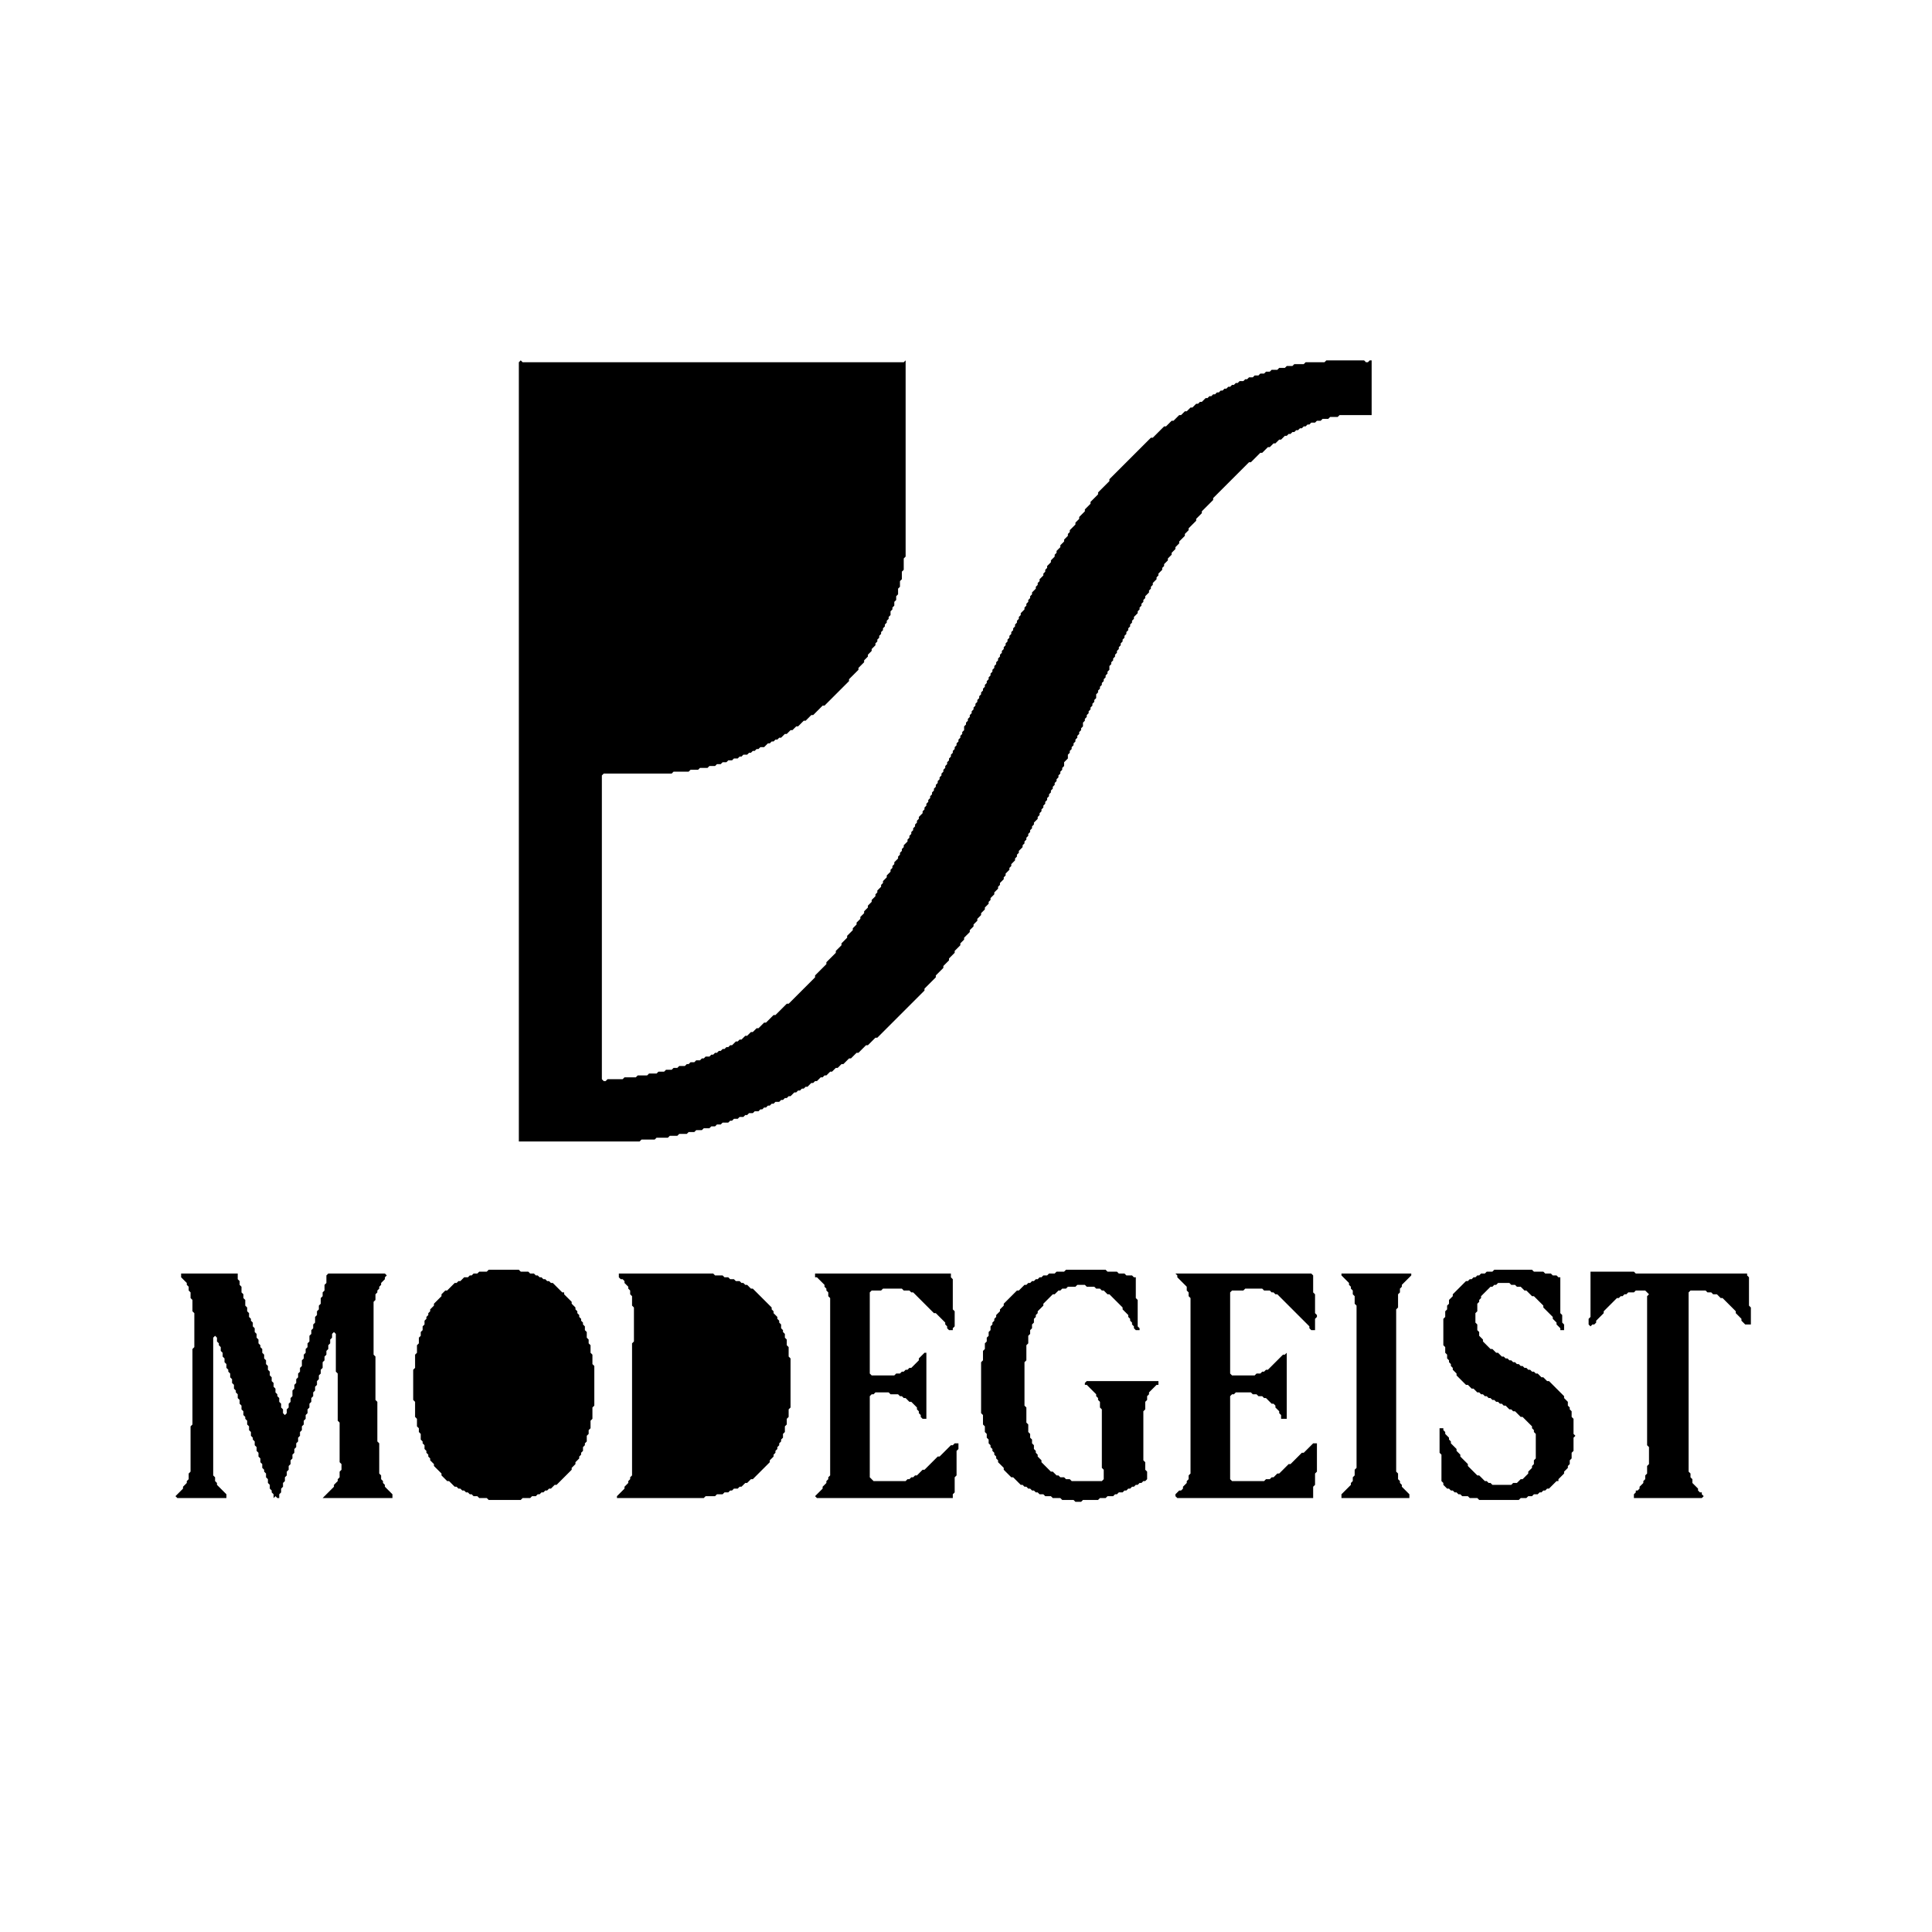
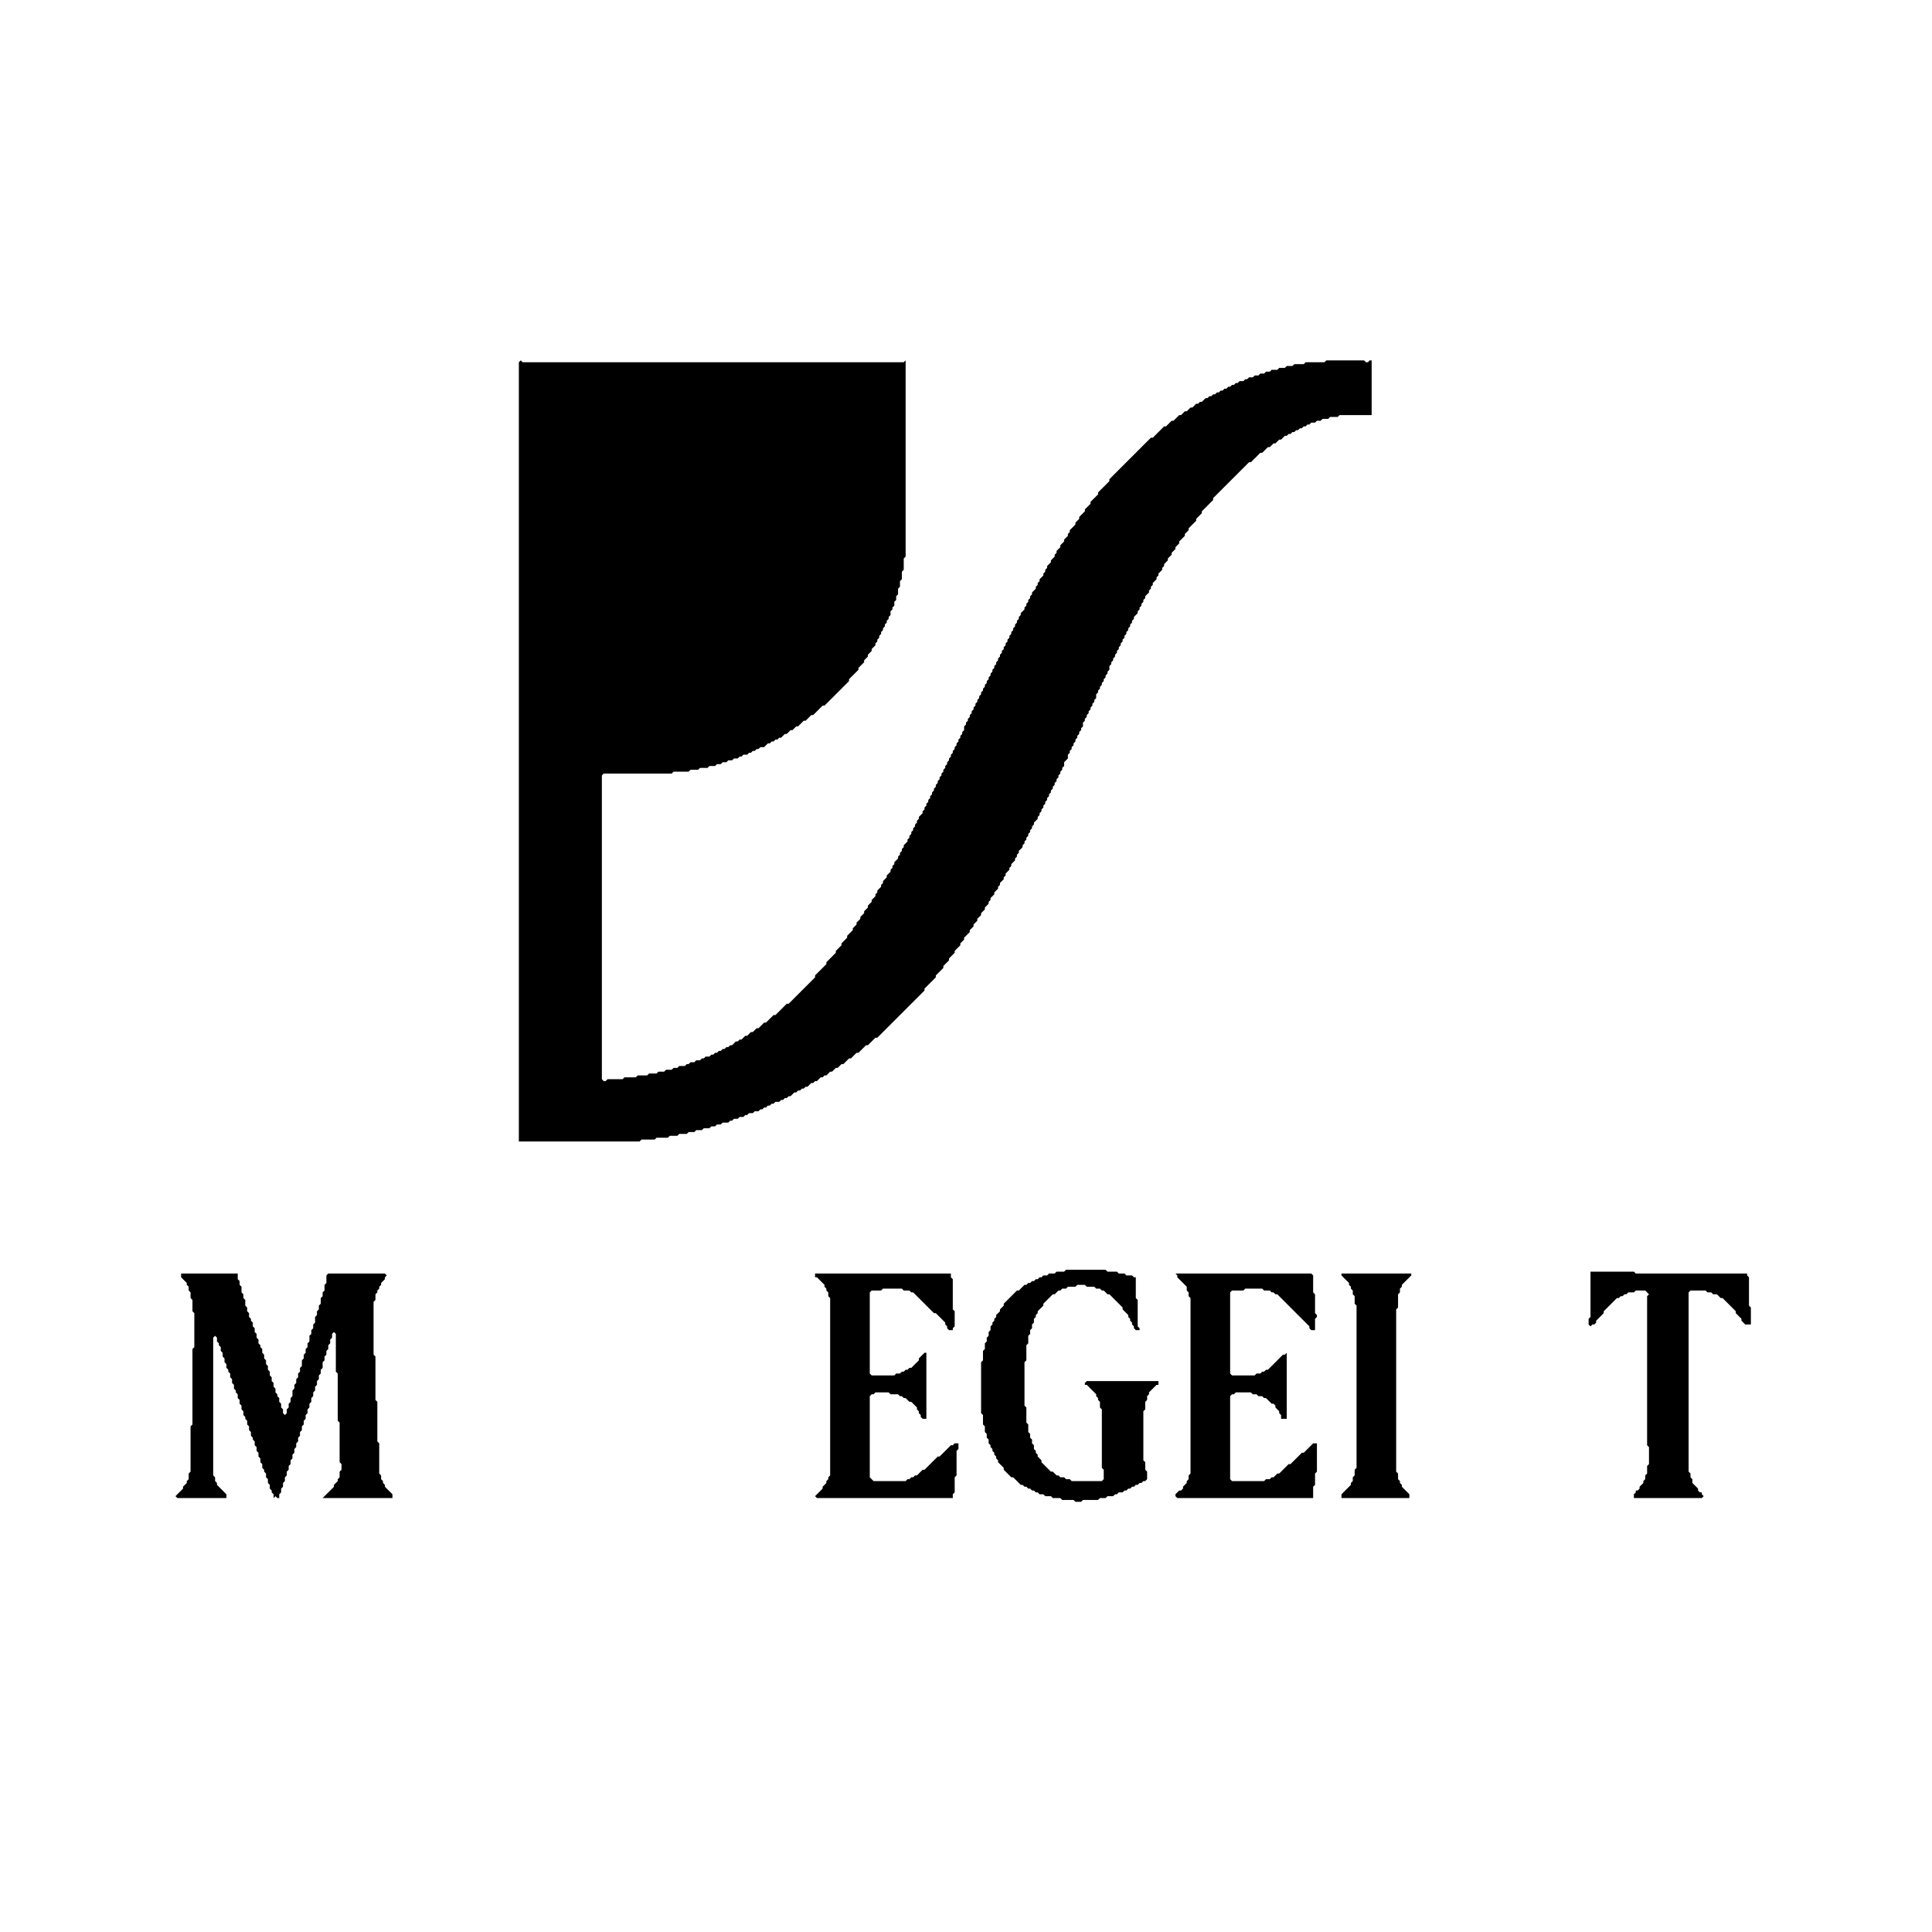
<svg xmlns="http://www.w3.org/2000/svg" width="1024" version="1.2" height="1024" baseProfile="tiny">
  <defs />
  <path fill="black" d="M 869,796 Z" />
  <path fill="black" d="M 745,796 L 746,796 Z" />
  <path fill="black" d="M 625,796 L 626,796 Z" />
  <path fill="black" d="M 433,796 Z" />
  <path fill="black" d="M 654,782 Z" />
  <path fill="black" d="M 654,779 Z" />
  <path fill="black" d="M 333,778 Z" />
  <path fill="black" d="M 654,774 Z" />
  <path fill="black" d="M 654,769 L 654,772 Z" />
  <path fill="black" d="M 629,768 Z" />
  <path fill="black" d="M 654,767 Z" />
  <path fill="black" d="M 654,764 L 654,765 Z" />
  <path fill="black" d="M 629,762 Z" />
  <path fill="black" d="M 629,760 Z" />
  <path fill="black" d="M 654,755 Z" />
  <path fill="black" d="M 654,751 Z" />
  <path fill="black" d="M 684,748 L 684,750 Z" />
-   <path fill="black" d="M 654,748 Z" />
  <path fill="black" d="M 684,745 L 684,746 Z" />
  <path fill="black" d="M 581,745 Z" />
  <path fill="black" d="M 151,744 Z" />
  <path fill="black" d="M 654,741 Z" />
-   <path fill="black" d="M 609,730 Z" />
  <path fill="black" d="M 201,724 L 201,727 Z" />
  <path fill="black" d="M 546,717 Z" />
  <path fill="black" d="M 717,713 Z" />
  <path fill="black" d="M 930,701 Z" />
  <path fill="black" d="M 699,689 Z" />
  <path fill="black" d="M 507,681 Z" />
  <path fill="black" d="M 711,675 L 711,676 L 715,680 L 715,681 L 716,682 L 716,683 L 717,684 L 717,686 L 718,687 L 718,691 L 719,692 L 719,778 L 718,779 L 718,782 L 717,783 L 717,785 L 716,786 L 716,787 L 711,792 L 711,794 L 747,794 L 747,792 L 743,788 L 743,787 L 742,786 L 742,785 L 741,784 L 741,781 L 740,780 L 740,694 L 741,693 L 741,686 L 742,685 L 742,683 L 743,682 L 743,681 L 748,676 L 748,675 Z" />
  <path fill="black" d="M 623,675 L 624,676 L 624,677 L 629,682 L 629,684 L 630,685 L 630,687 L 631,688 L 631,781 L 630,782 L 630,784 L 629,785 L 629,786 L 627,788 L 627,789 L 626,790 L 625,790 L 623,792 L 623,793 L 624,794 L 696,794 L 696,788 L 697,787 L 697,781 L 698,780 L 698,765 L 696,765 L 691,770 L 690,770 L 684,776 L 683,776 L 678,781 L 677,781 L 675,783 L 674,783 L 673,784 L 671,784 L 670,785 L 653,785 L 652,784 L 652,740 L 653,739 L 654,739 L 655,738 L 663,738 L 664,739 L 666,739 L 667,740 L 669,740 L 670,741 L 671,741 L 674,744 L 675,744 L 676,745 L 676,746 L 678,748 L 678,749 L 679,750 L 679,752 L 682,752 L 682,717 L 681,718 L 680,718 L 672,726 L 671,726 L 670,727 L 669,727 L 668,728 L 666,728 L 665,729 L 653,729 L 652,728 L 652,685 L 653,684 L 659,684 L 660,683 L 669,683 L 670,684 L 673,684 L 674,685 L 675,685 L 676,686 L 677,686 L 694,703 L 694,704 L 695,705 L 697,705 L 697,699 L 698,698 L 698,697 L 697,696 L 697,686 L 696,685 L 696,676 L 695,675 Z" />
  <path fill="black" d="M 432,675 L 432,677 L 433,677 L 437,681 L 437,682 L 438,683 L 438,684 L 439,685 L 439,687 L 440,688 L 440,782 L 439,783 L 439,784 L 438,785 L 438,786 L 436,788 L 436,789 L 432,793 L 433,794 L 505,794 L 505,792 L 506,791 L 506,783 L 507,782 L 507,769 L 508,768 L 508,765 L 506,765 L 505,766 L 504,766 L 498,772 L 497,772 L 490,779 L 489,779 L 486,782 L 485,782 L 484,783 L 483,783 L 482,784 L 481,784 L 480,785 L 463,785 L 461,783 L 461,740 L 462,739 L 463,739 L 464,738 L 471,738 L 472,739 L 476,739 L 477,740 L 478,740 L 479,741 L 480,741 L 482,743 L 483,743 L 486,746 L 486,747 L 487,748 L 487,749 L 488,750 L 488,751 L 489,752 L 491,752 L 491,717 L 490,717 L 487,720 L 487,721 L 483,725 L 482,725 L 481,726 L 480,726 L 479,727 L 478,727 L 477,728 L 475,728 L 474,729 L 462,729 L 461,728 L 461,685 L 462,684 L 467,684 L 468,683 L 478,683 L 479,684 L 482,684 L 483,685 L 484,685 L 495,696 L 496,696 L 501,701 L 501,702 L 502,703 L 502,704 L 503,705 L 505,705 L 505,704 L 506,703 L 506,695 L 505,694 L 505,678 L 504,677 L 504,675 Z" />
-   <path fill="black" d="M 328,675 L 328,677 L 329,678 L 330,678 L 331,679 L 331,680 L 333,682 L 333,683 L 334,684 L 334,686 L 335,687 L 335,692 L 336,693 L 336,711 L 335,712 L 335,782 L 334,783 L 334,784 L 333,785 L 333,786 L 331,788 L 331,789 L 327,793 L 327,794 L 373,794 L 374,793 L 379,793 L 380,792 L 383,792 L 384,791 L 386,791 L 387,790 L 388,790 L 389,789 L 391,789 L 392,788 L 393,788 L 395,786 L 396,786 L 398,784 L 399,784 L 408,775 L 408,774 L 410,772 L 410,771 L 411,770 L 411,769 L 412,768 L 412,767 L 413,766 L 413,765 L 414,764 L 414,763 L 415,762 L 415,760 L 416,759 L 416,756 L 417,755 L 417,752 L 418,751 L 418,747 L 419,746 L 419,720 L 418,719 L 418,714 L 417,713 L 417,710 L 416,709 L 416,707 L 415,706 L 415,705 L 414,704 L 414,702 L 413,701 L 413,700 L 412,699 L 412,698 L 410,696 L 410,695 L 409,694 L 409,693 L 399,683 L 398,683 L 396,681 L 395,681 L 394,680 L 393,680 L 392,679 L 390,679 L 389,678 L 387,678 L 386,677 L 384,677 L 383,676 L 379,676 L 378,675 Z" />
  <path fill="black" d="M 96,675 L 96,677 L 99,680 L 99,681 L 100,682 L 100,684 L 101,685 L 101,688 L 102,689 L 102,695 L 103,696 L 103,714 L 102,715 L 102,755 L 101,756 L 101,780 L 100,781 L 100,784 L 99,785 L 99,786 L 97,788 L 97,789 L 93,793 L 94,794 L 120,794 L 120,792 L 115,787 L 115,786 L 114,785 L 114,783 L 113,782 L 113,709 L 114,708 L 115,709 L 115,711 L 116,712 L 116,713 L 117,714 L 117,716 L 118,717 L 118,719 L 119,720 L 119,722 L 120,723 L 120,725 L 121,726 L 121,727 L 122,728 L 122,730 L 123,731 L 123,733 L 124,734 L 124,736 L 125,737 L 125,738 L 126,739 L 126,741 L 127,742 L 127,744 L 128,745 L 128,747 L 129,748 L 129,750 L 130,751 L 130,752 L 131,753 L 131,755 L 132,756 L 132,758 L 133,759 L 133,761 L 134,762 L 134,763 L 135,764 L 135,766 L 136,767 L 136,769 L 137,770 L 137,772 L 138,773 L 138,775 L 139,776 L 139,778 L 140,779 L 140,780 L 141,781 L 141,783 L 142,784 L 142,786 L 143,787 L 143,789 L 144,790 L 144,791 L 145,792 L 145,794 L 146,793 L 147,794 L 148,794 L 148,792 L 149,791 L 149,789 L 150,788 L 150,786 L 151,785 L 151,783 L 152,782 L 152,780 L 153,779 L 153,777 L 154,776 L 154,774 L 155,773 L 155,771 L 156,770 L 156,768 L 157,767 L 157,765 L 158,764 L 158,762 L 159,761 L 159,759 L 160,758 L 160,756 L 161,755 L 161,753 L 162,752 L 162,750 L 163,749 L 163,747 L 164,746 L 164,744 L 165,743 L 165,741 L 166,740 L 166,738 L 167,737 L 167,735 L 168,734 L 168,732 L 169,731 L 169,729 L 170,728 L 170,726 L 171,725 L 171,722 L 172,721 L 172,719 L 173,718 L 173,716 L 174,715 L 174,713 L 175,712 L 175,710 L 176,709 L 176,707 L 177,706 L 178,707 L 178,727 L 179,728 L 179,753 L 180,754 L 180,775 L 181,776 L 181,779 L 180,780 L 180,783 L 179,784 L 179,785 L 177,787 L 177,788 L 171,794 L 208,794 L 208,792 L 204,788 L 204,787 L 203,786 L 203,785 L 202,784 L 202,782 L 201,781 L 201,765 L 200,764 L 200,743 L 199,742 L 199,719 L 198,718 L 198,690 L 199,689 L 199,686 L 200,685 L 200,684 L 201,683 L 201,682 L 202,681 L 202,680 L 204,678 L 204,677 L 205,676 L 204,675 L 174,675 L 173,676 L 173,680 L 172,681 L 172,684 L 171,685 L 171,687 L 170,688 L 170,691 L 169,692 L 169,694 L 168,695 L 168,697 L 167,698 L 167,701 L 166,702 L 166,704 L 165,705 L 165,707 L 164,708 L 164,711 L 163,712 L 163,714 L 162,715 L 162,717 L 161,718 L 161,720 L 160,721 L 160,724 L 159,725 L 159,727 L 158,728 L 158,730 L 157,731 L 157,733 L 156,734 L 156,736 L 155,737 L 155,740 L 154,741 L 154,743 L 153,744 L 153,746 L 152,747 L 152,749 L 151,750 L 150,749 L 150,747 L 149,746 L 149,744 L 148,743 L 148,741 L 147,740 L 147,739 L 146,738 L 146,736 L 145,735 L 145,733 L 144,732 L 144,730 L 143,729 L 143,727 L 142,726 L 142,724 L 141,723 L 141,721 L 140,720 L 140,718 L 139,717 L 139,715 L 138,714 L 138,713 L 137,712 L 137,710 L 136,709 L 136,707 L 135,706 L 135,704 L 134,703 L 134,701 L 133,700 L 133,699 L 132,698 L 132,696 L 131,695 L 131,693 L 130,692 L 130,689 L 129,688 L 129,686 L 128,685 L 128,682 L 127,681 L 127,679 L 126,678 L 126,675 Z" />
  <path fill="black" d="M 843,674 L 843,698 L 842,699 L 842,702 L 843,703 L 844,702 L 845,702 L 846,701 L 846,700 L 850,696 L 850,695 L 857,688 L 858,688 L 859,687 L 860,687 L 861,686 L 862,686 L 863,685 L 866,685 L 867,684 L 872,684 L 874,686 L 873,687 L 873,766 L 874,767 L 874,776 L 873,777 L 873,781 L 872,782 L 872,784 L 871,785 L 871,786 L 869,788 L 869,789 L 868,790 L 867,790 L 867,791 L 866,792 L 866,794 L 902,794 L 903,793 L 902,792 L 902,791 L 901,791 L 900,790 L 900,789 L 897,786 L 897,784 L 896,783 L 896,781 L 895,780 L 895,685 L 896,684 L 904,684 L 905,685 L 907,685 L 908,686 L 910,686 L 912,688 L 913,688 L 920,695 L 920,696 L 923,699 L 923,700 L 925,702 L 928,702 L 928,693 L 927,692 L 927,677 L 926,676 L 926,675 L 867,675 L 866,674 Z" />
-   <path fill="black" d="M 792,673 L 791,674 L 788,674 L 787,675 L 785,675 L 784,676 L 783,676 L 782,677 L 781,677 L 780,678 L 779,678 L 778,679 L 777,679 L 770,686 L 770,687 L 768,689 L 768,691 L 767,692 L 767,694 L 766,695 L 766,698 L 765,699 L 765,713 L 766,714 L 766,717 L 767,718 L 767,720 L 768,721 L 768,722 L 769,723 L 769,724 L 770,725 L 770,726 L 772,728 L 772,729 L 777,734 L 778,734 L 780,736 L 781,736 L 783,738 L 784,738 L 785,739 L 786,739 L 787,740 L 788,740 L 789,741 L 790,741 L 791,742 L 792,742 L 793,743 L 794,743 L 795,744 L 796,744 L 797,745 L 798,745 L 800,747 L 801,747 L 802,748 L 803,748 L 806,751 L 807,751 L 812,756 L 812,757 L 813,758 L 813,759 L 814,760 L 814,773 L 813,774 L 813,776 L 812,777 L 812,778 L 810,780 L 810,781 L 807,784 L 806,784 L 804,786 L 802,786 L 801,787 L 791,787 L 790,786 L 789,786 L 788,785 L 787,785 L 784,782 L 783,782 L 778,777 L 778,776 L 774,772 L 774,771 L 772,769 L 772,768 L 769,765 L 769,764 L 768,763 L 768,762 L 766,760 L 766,759 L 765,758 L 765,757 L 763,757 L 763,770 L 764,771 L 764,785 L 765,786 L 765,787 L 767,789 L 768,789 L 769,790 L 770,790 L 771,791 L 772,791 L 773,792 L 774,792 L 775,793 L 778,793 L 779,794 L 783,794 L 784,795 L 805,795 L 806,794 L 809,794 L 810,793 L 812,793 L 813,792 L 815,792 L 816,791 L 817,791 L 818,790 L 819,790 L 820,789 L 821,789 L 825,785 L 826,785 L 826,784 L 829,781 L 829,780 L 831,778 L 831,777 L 832,776 L 832,774 L 833,773 L 833,770 L 834,769 L 834,762 L 835,761 L 834,760 L 834,752 L 833,751 L 833,748 L 832,747 L 832,746 L 831,745 L 831,743 L 829,741 L 829,740 L 821,732 L 820,732 L 818,730 L 817,730 L 815,728 L 814,728 L 813,727 L 812,727 L 811,726 L 810,726 L 809,725 L 808,725 L 807,724 L 806,724 L 805,723 L 804,723 L 803,722 L 802,722 L 801,721 L 800,721 L 799,720 L 798,720 L 797,719 L 796,719 L 794,717 L 793,717 L 791,715 L 790,715 L 786,711 L 786,710 L 784,708 L 784,706 L 783,705 L 783,702 L 782,701 L 782,696 L 783,695 L 783,691 L 784,690 L 784,689 L 785,688 L 785,687 L 790,682 L 791,682 L 792,681 L 793,681 L 794,680 L 800,680 L 801,681 L 803,681 L 804,682 L 806,682 L 808,684 L 809,684 L 812,687 L 813,687 L 818,692 L 818,693 L 823,698 L 823,699 L 825,701 L 825,702 L 827,704 L 827,705 L 829,705 L 829,702 L 828,701 L 828,697 L 827,696 L 827,677 L 826,677 L 825,676 L 823,676 L 822,675 L 819,675 L 818,674 L 813,674 L 812,673 Z" />
  <path fill="black" d="M 565,673 L 564,674 L 560,674 L 559,675 L 556,675 L 555,676 L 553,676 L 552,677 L 551,677 L 550,678 L 549,678 L 548,679 L 547,679 L 546,680 L 545,680 L 544,681 L 543,681 L 540,684 L 539,684 L 532,691 L 532,692 L 530,694 L 530,695 L 528,697 L 528,698 L 527,699 L 527,700 L 526,701 L 526,702 L 525,703 L 525,705 L 524,706 L 524,708 L 523,709 L 523,711 L 522,712 L 522,715 L 521,716 L 521,721 L 520,722 L 520,749 L 521,750 L 521,755 L 522,756 L 522,759 L 523,760 L 523,762 L 524,763 L 524,765 L 525,766 L 525,767 L 526,768 L 526,769 L 527,770 L 527,771 L 528,772 L 528,773 L 529,774 L 529,775 L 532,778 L 532,779 L 536,783 L 537,783 L 541,787 L 542,787 L 543,788 L 544,788 L 545,789 L 546,789 L 547,790 L 548,790 L 549,791 L 550,791 L 551,792 L 553,792 L 554,793 L 557,793 L 558,794 L 562,794 L 563,795 L 569,795 L 570,796 L 573,796 L 574,795 L 582,795 L 583,794 L 586,794 L 587,793 L 590,793 L 591,792 L 592,792 L 593,791 L 595,791 L 596,790 L 597,790 L 598,789 L 599,789 L 600,788 L 601,788 L 602,787 L 603,787 L 604,786 L 605,786 L 606,785 L 607,785 L 608,784 L 608,780 L 607,779 L 607,775 L 606,774 L 606,748 L 607,747 L 607,743 L 608,742 L 608,740 L 609,739 L 609,738 L 613,734 L 614,734 L 614,732 L 576,732 L 575,733 L 575,734 L 576,734 L 581,739 L 581,740 L 582,741 L 582,742 L 583,743 L 583,746 L 584,747 L 584,778 L 585,779 L 585,784 L 584,785 L 568,785 L 567,784 L 565,784 L 564,783 L 562,783 L 561,782 L 560,782 L 558,780 L 557,780 L 552,775 L 552,774 L 550,772 L 550,771 L 549,770 L 549,769 L 548,768 L 548,766 L 547,765 L 547,763 L 546,762 L 546,760 L 545,759 L 545,755 L 544,754 L 544,746 L 543,745 L 543,722 L 544,721 L 544,713 L 545,712 L 545,708 L 546,707 L 546,705 L 547,704 L 547,702 L 548,701 L 548,699 L 549,698 L 549,697 L 550,696 L 550,695 L 553,692 L 553,691 L 558,686 L 559,686 L 561,684 L 562,684 L 563,683 L 565,683 L 566,682 L 570,682 L 571,681 L 575,681 L 576,682 L 580,682 L 581,683 L 583,683 L 584,684 L 585,684 L 587,686 L 588,686 L 595,693 L 595,694 L 598,697 L 598,698 L 599,699 L 599,700 L 600,701 L 600,702 L 601,703 L 601,704 L 602,705 L 604,705 L 604,704 L 603,703 L 603,689 L 602,688 L 602,677 L 601,677 L 600,676 L 597,676 L 596,675 L 593,675 L 592,674 L 587,674 L 586,673 Z" />
-   <path fill="black" d="M 259,673 L 258,674 L 254,674 L 253,675 L 251,675 L 250,676 L 249,676 L 248,677 L 246,677 L 244,679 L 243,679 L 242,680 L 241,680 L 237,684 L 236,684 L 234,686 L 234,687 L 230,691 L 230,692 L 228,694 L 228,695 L 227,696 L 227,697 L 226,698 L 226,699 L 225,700 L 225,702 L 224,703 L 224,705 L 223,706 L 223,708 L 222,709 L 222,712 L 221,713 L 221,717 L 220,718 L 220,725 L 219,726 L 219,742 L 220,743 L 220,751 L 221,752 L 221,756 L 222,757 L 222,759 L 223,760 L 223,763 L 224,764 L 224,765 L 225,766 L 225,768 L 226,769 L 226,770 L 227,771 L 227,772 L 228,773 L 228,774 L 230,776 L 230,777 L 234,781 L 234,782 L 237,785 L 238,785 L 241,788 L 242,788 L 243,789 L 244,789 L 245,790 L 246,790 L 247,791 L 248,791 L 249,792 L 250,792 L 251,793 L 253,793 L 254,794 L 258,794 L 259,795 L 276,795 L 277,794 L 281,794 L 282,793 L 284,793 L 285,792 L 286,792 L 287,791 L 288,791 L 289,790 L 290,790 L 291,789 L 292,789 L 294,787 L 295,787 L 303,779 L 303,778 L 305,776 L 305,775 L 307,773 L 307,772 L 308,771 L 308,770 L 309,769 L 309,767 L 310,766 L 310,765 L 311,764 L 311,761 L 312,760 L 312,758 L 313,757 L 313,753 L 314,752 L 314,746 L 315,745 L 315,724 L 314,723 L 314,718 L 313,717 L 313,713 L 312,712 L 312,710 L 311,709 L 311,706 L 310,705 L 310,703 L 309,702 L 309,701 L 308,700 L 308,699 L 307,698 L 307,697 L 306,696 L 306,695 L 305,694 L 305,693 L 303,691 L 303,690 L 299,686 L 299,685 L 298,685 L 293,680 L 292,680 L 291,679 L 290,679 L 289,678 L 288,678 L 287,677 L 286,677 L 285,676 L 284,676 L 283,675 L 281,675 L 280,674 L 276,674 L 275,673 Z" />
  <path fill="black" d="M 584,671 Z" />
  <path fill="black" d="M 276,191 L 275,192 L 275,605 L 339,605 L 340,604 L 347,604 L 348,603 L 354,603 L 355,602 L 359,602 L 360,601 L 364,601 L 365,600 L 368,600 L 369,599 L 372,599 L 373,598 L 376,598 L 377,597 L 379,597 L 380,596 L 382,596 L 383,595 L 386,595 L 387,594 L 388,594 L 389,593 L 391,593 L 392,592 L 394,592 L 395,591 L 396,591 L 397,590 L 399,590 L 400,589 L 402,589 L 403,588 L 404,588 L 405,587 L 406,587 L 407,586 L 408,586 L 409,585 L 410,585 L 411,584 L 413,584 L 414,583 L 415,583 L 416,582 L 417,582 L 418,581 L 419,581 L 421,579 L 422,579 L 423,578 L 424,578 L 425,577 L 426,577 L 427,576 L 428,576 L 430,574 L 431,574 L 432,573 L 433,573 L 435,571 L 436,571 L 437,570 L 438,570 L 440,568 L 441,568 L 443,566 L 444,566 L 446,564 L 447,564 L 450,561 L 451,561 L 454,558 L 455,558 L 459,554 L 460,554 L 464,550 L 465,550 L 490,525 L 490,524 L 496,518 L 496,517 L 500,513 L 500,512 L 503,509 L 503,508 L 506,505 L 506,504 L 509,501 L 509,500 L 511,498 L 511,497 L 514,494 L 514,493 L 516,491 L 516,490 L 518,488 L 518,487 L 520,485 L 520,484 L 522,482 L 522,481 L 524,479 L 524,478 L 525,477 L 525,476 L 527,474 L 527,473 L 529,471 L 529,470 L 530,469 L 530,468 L 532,466 L 532,465 L 533,464 L 533,463 L 535,461 L 535,460 L 536,459 L 536,458 L 538,456 L 538,455 L 539,454 L 539,453 L 540,452 L 540,451 L 542,449 L 542,448 L 543,447 L 543,446 L 544,445 L 544,444 L 545,443 L 545,442 L 546,441 L 546,440 L 547,439 L 547,438 L 548,437 L 548,436 L 550,434 L 550,433 L 551,432 L 551,431 L 552,430 L 552,429 L 553,428 L 553,427 L 554,426 L 554,425 L 555,424 L 555,423 L 556,422 L 556,421 L 557,420 L 557,419 L 558,418 L 558,417 L 559,416 L 559,415 L 560,414 L 560,413 L 561,412 L 561,411 L 562,410 L 562,409 L 563,408 L 563,407 L 564,406 L 564,404 L 566,402 L 566,400 L 567,399 L 567,398 L 568,397 L 568,396 L 569,395 L 569,394 L 570,393 L 570,392 L 571,391 L 571,390 L 572,389 L 572,388 L 573,387 L 573,386 L 574,385 L 574,383 L 575,382 L 575,381 L 576,380 L 576,379 L 577,378 L 577,377 L 578,376 L 578,375 L 579,374 L 579,373 L 580,372 L 580,371 L 581,370 L 581,368 L 582,367 L 582,366 L 583,365 L 583,364 L 584,363 L 584,362 L 585,361 L 585,360 L 586,359 L 586,358 L 587,357 L 587,356 L 588,355 L 588,353 L 589,352 L 589,351 L 590,350 L 590,349 L 591,348 L 591,347 L 592,346 L 592,345 L 593,344 L 593,343 L 594,342 L 594,341 L 595,340 L 595,339 L 596,338 L 596,337 L 597,336 L 597,335 L 598,334 L 598,333 L 599,332 L 599,331 L 600,330 L 600,329 L 601,328 L 601,327 L 603,325 L 603,324 L 604,323 L 604,322 L 605,321 L 605,320 L 606,319 L 606,318 L 607,317 L 607,316 L 609,314 L 609,313 L 610,312 L 610,311 L 611,310 L 611,309 L 613,307 L 613,306 L 614,305 L 614,304 L 616,302 L 616,301 L 617,300 L 617,299 L 619,297 L 619,296 L 621,294 L 621,293 L 623,291 L 623,290 L 625,288 L 625,287 L 628,284 L 628,283 L 630,281 L 630,280 L 634,276 L 634,275 L 637,272 L 637,271 L 643,265 L 643,264 L 662,245 L 663,245 L 668,240 L 669,240 L 672,237 L 673,237 L 675,235 L 676,235 L 678,233 L 679,233 L 681,231 L 682,231 L 683,230 L 684,230 L 685,229 L 686,229 L 687,228 L 688,228 L 689,227 L 690,227 L 691,226 L 692,226 L 693,225 L 694,225 L 695,224 L 697,224 L 698,223 L 700,223 L 701,222 L 704,222 L 705,221 L 709,221 L 710,220 L 727,220 L 727,191 L 726,191 L 725,192 L 724,192 L 723,191 L 703,191 L 702,192 L 692,192 L 691,193 L 686,193 L 685,194 L 682,194 L 681,195 L 678,195 L 677,196 L 674,196 L 673,197 L 671,197 L 670,198 L 668,198 L 667,199 L 665,199 L 664,200 L 662,200 L 661,201 L 660,201 L 659,202 L 657,202 L 656,203 L 655,203 L 654,204 L 653,204 L 652,205 L 651,205 L 650,206 L 649,206 L 648,207 L 647,207 L 646,208 L 645,208 L 644,209 L 643,209 L 642,210 L 641,210 L 640,211 L 639,211 L 637,213 L 636,213 L 635,214 L 634,214 L 632,216 L 631,216 L 629,218 L 628,218 L 626,220 L 625,220 L 622,223 L 621,223 L 618,226 L 617,226 L 611,232 L 610,232 L 588,254 L 588,255 L 582,261 L 582,262 L 578,266 L 578,267 L 575,270 L 575,271 L 572,274 L 572,275 L 570,277 L 570,278 L 567,281 L 567,282 L 566,283 L 566,284 L 564,286 L 564,287 L 562,289 L 562,290 L 560,292 L 560,293 L 559,294 L 559,295 L 557,297 L 557,298 L 555,300 L 555,301 L 554,302 L 554,303 L 553,304 L 553,305 L 551,307 L 551,308 L 550,309 L 550,310 L 549,311 L 549,312 L 547,314 L 547,315 L 546,316 L 546,317 L 545,318 L 545,319 L 544,320 L 544,321 L 543,322 L 543,323 L 541,325 L 541,326 L 540,327 L 540,328 L 539,329 L 539,330 L 538,331 L 538,332 L 537,333 L 537,334 L 536,335 L 536,336 L 535,337 L 535,338 L 534,339 L 534,340 L 533,341 L 533,342 L 532,343 L 532,344 L 531,345 L 531,346 L 530,347 L 530,348 L 529,349 L 529,350 L 528,351 L 528,352 L 527,353 L 527,354 L 526,355 L 526,356 L 525,357 L 525,358 L 524,359 L 524,360 L 523,361 L 523,362 L 522,363 L 522,364 L 521,365 L 521,366 L 520,367 L 520,368 L 519,369 L 519,370 L 518,371 L 518,372 L 517,373 L 517,374 L 516,375 L 516,376 L 515,377 L 515,378 L 514,379 L 514,380 L 513,381 L 513,382 L 512,383 L 512,384 L 511,385 L 511,387 L 510,388 L 510,389 L 509,390 L 509,391 L 508,392 L 508,393 L 507,394 L 507,395 L 506,396 L 506,397 L 505,398 L 505,399 L 504,400 L 504,401 L 503,402 L 503,403 L 502,404 L 502,405 L 501,406 L 501,407 L 500,408 L 500,409 L 499,410 L 499,411 L 498,412 L 498,413 L 497,414 L 497,415 L 496,416 L 496,417 L 495,418 L 495,419 L 494,420 L 494,421 L 493,422 L 493,423 L 492,424 L 492,425 L 491,426 L 491,427 L 490,428 L 490,429 L 489,430 L 489,431 L 487,433 L 487,434 L 486,435 L 486,436 L 485,437 L 485,438 L 484,439 L 484,440 L 483,441 L 483,442 L 482,443 L 482,444 L 481,445 L 481,446 L 479,448 L 479,449 L 478,450 L 478,451 L 477,452 L 477,453 L 476,454 L 476,455 L 474,457 L 474,458 L 473,459 L 473,460 L 472,461 L 472,462 L 470,464 L 470,465 L 468,467 L 468,468 L 467,469 L 467,470 L 465,472 L 465,473 L 464,474 L 464,475 L 462,477 L 462,478 L 460,480 L 460,481 L 458,483 L 458,484 L 456,486 L 456,487 L 454,489 L 454,490 L 452,492 L 452,493 L 449,496 L 449,497 L 446,500 L 446,501 L 443,504 L 443,505 L 438,510 L 438,511 L 432,517 L 432,518 L 418,532 L 417,532 L 411,538 L 410,538 L 406,542 L 405,542 L 402,545 L 401,545 L 399,547 L 398,547 L 396,549 L 395,549 L 393,551 L 392,551 L 391,552 L 390,552 L 388,554 L 387,554 L 386,555 L 385,555 L 384,556 L 383,556 L 382,557 L 381,557 L 380,558 L 379,558 L 378,559 L 377,559 L 376,560 L 374,560 L 373,561 L 372,561 L 371,562 L 369,562 L 368,563 L 366,563 L 365,564 L 364,564 L 363,565 L 360,565 L 359,566 L 357,566 L 356,567 L 353,567 L 352,568 L 349,568 L 348,569 L 344,569 L 343,570 L 338,570 L 337,571 L 331,571 L 330,572 L 322,572 L 321,573 L 320,573 L 319,572 L 319,411 L 320,410 L 356,410 L 357,409 L 365,409 L 366,408 L 370,408 L 371,407 L 375,407 L 376,406 L 379,406 L 380,405 L 382,405 L 383,404 L 385,404 L 386,403 L 388,403 L 389,402 L 391,402 L 392,401 L 393,401 L 394,400 L 396,400 L 397,399 L 398,399 L 399,398 L 400,398 L 401,397 L 402,397 L 403,396 L 405,396 L 407,394 L 408,394 L 409,393 L 410,393 L 411,392 L 412,392 L 413,391 L 414,391 L 416,389 L 417,389 L 419,387 L 420,387 L 422,385 L 423,385 L 426,382 L 427,382 L 430,379 L 431,379 L 436,374 L 437,374 L 450,361 L 450,360 L 455,355 L 455,354 L 458,351 L 458,350 L 460,348 L 460,347 L 462,345 L 462,344 L 464,342 L 464,341 L 465,340 L 465,339 L 466,338 L 466,337 L 467,336 L 467,335 L 468,334 L 468,333 L 469,332 L 469,331 L 470,330 L 470,329 L 471,328 L 471,327 L 472,326 L 472,324 L 473,323 L 473,322 L 474,321 L 474,319 L 475,318 L 475,316 L 476,315 L 476,312 L 477,311 L 477,308 L 478,307 L 478,303 L 479,302 L 479,296 L 480,295 L 480,191 L 479,192 L 277,192 Z" />
</svg>